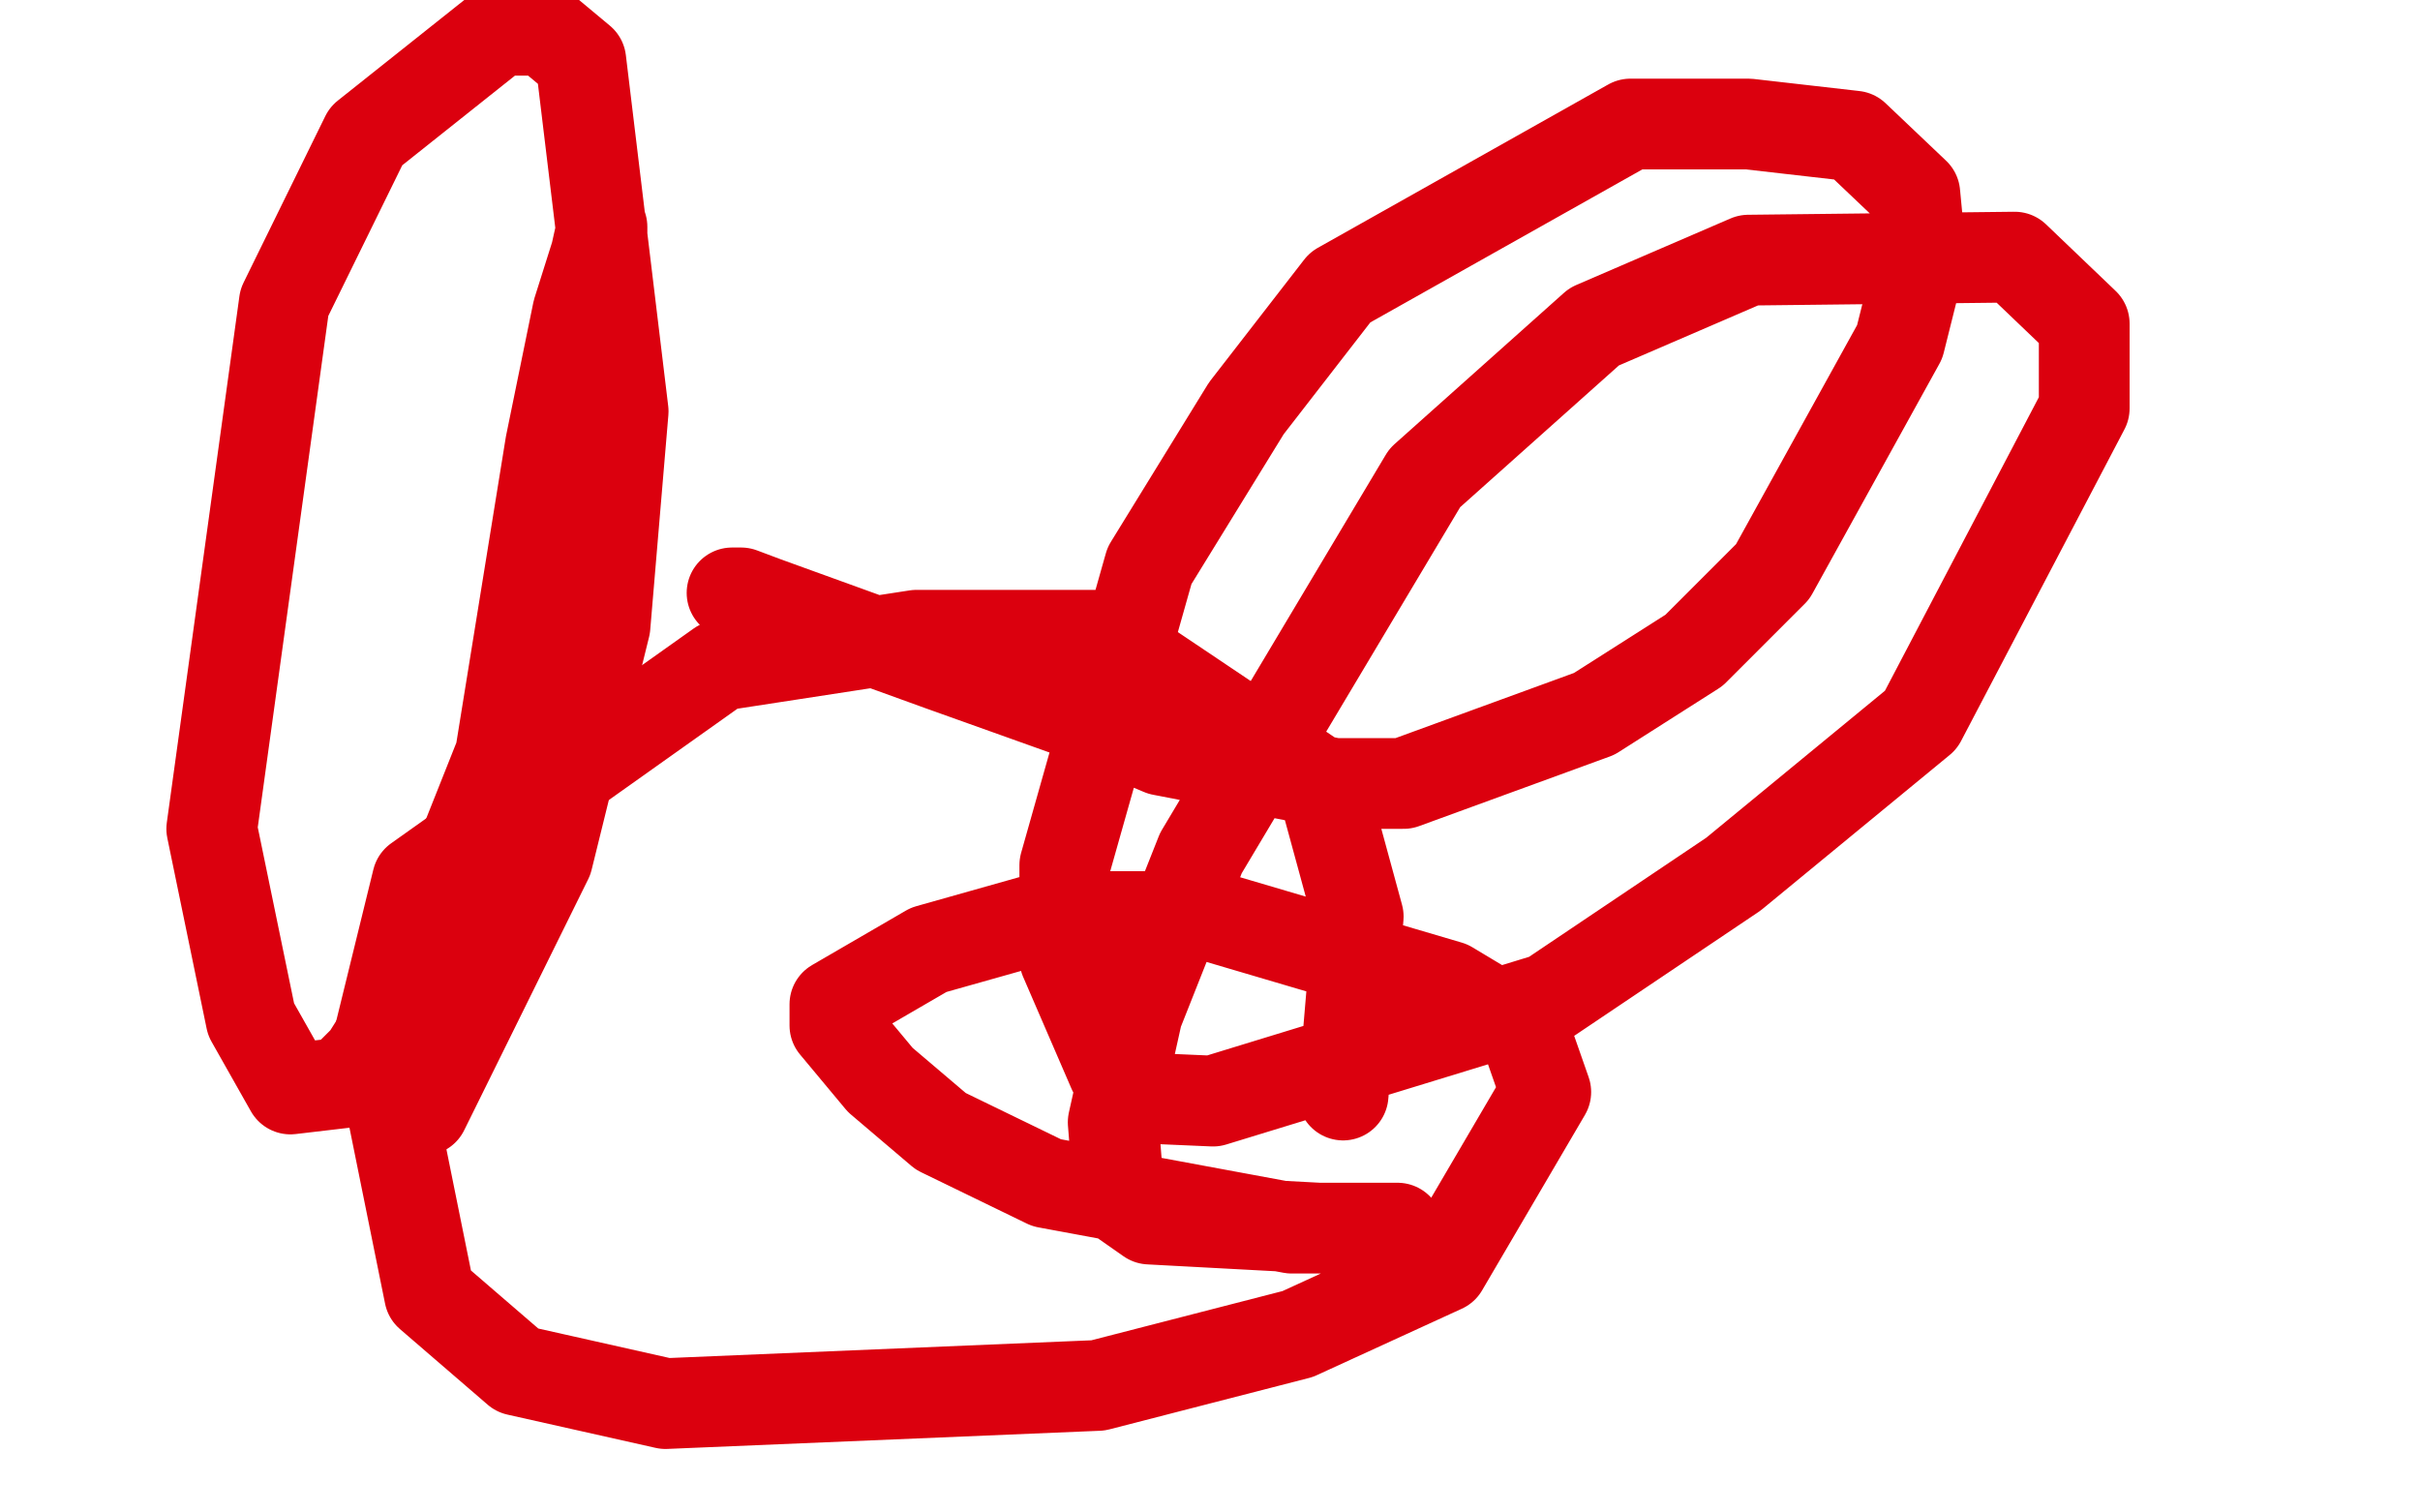
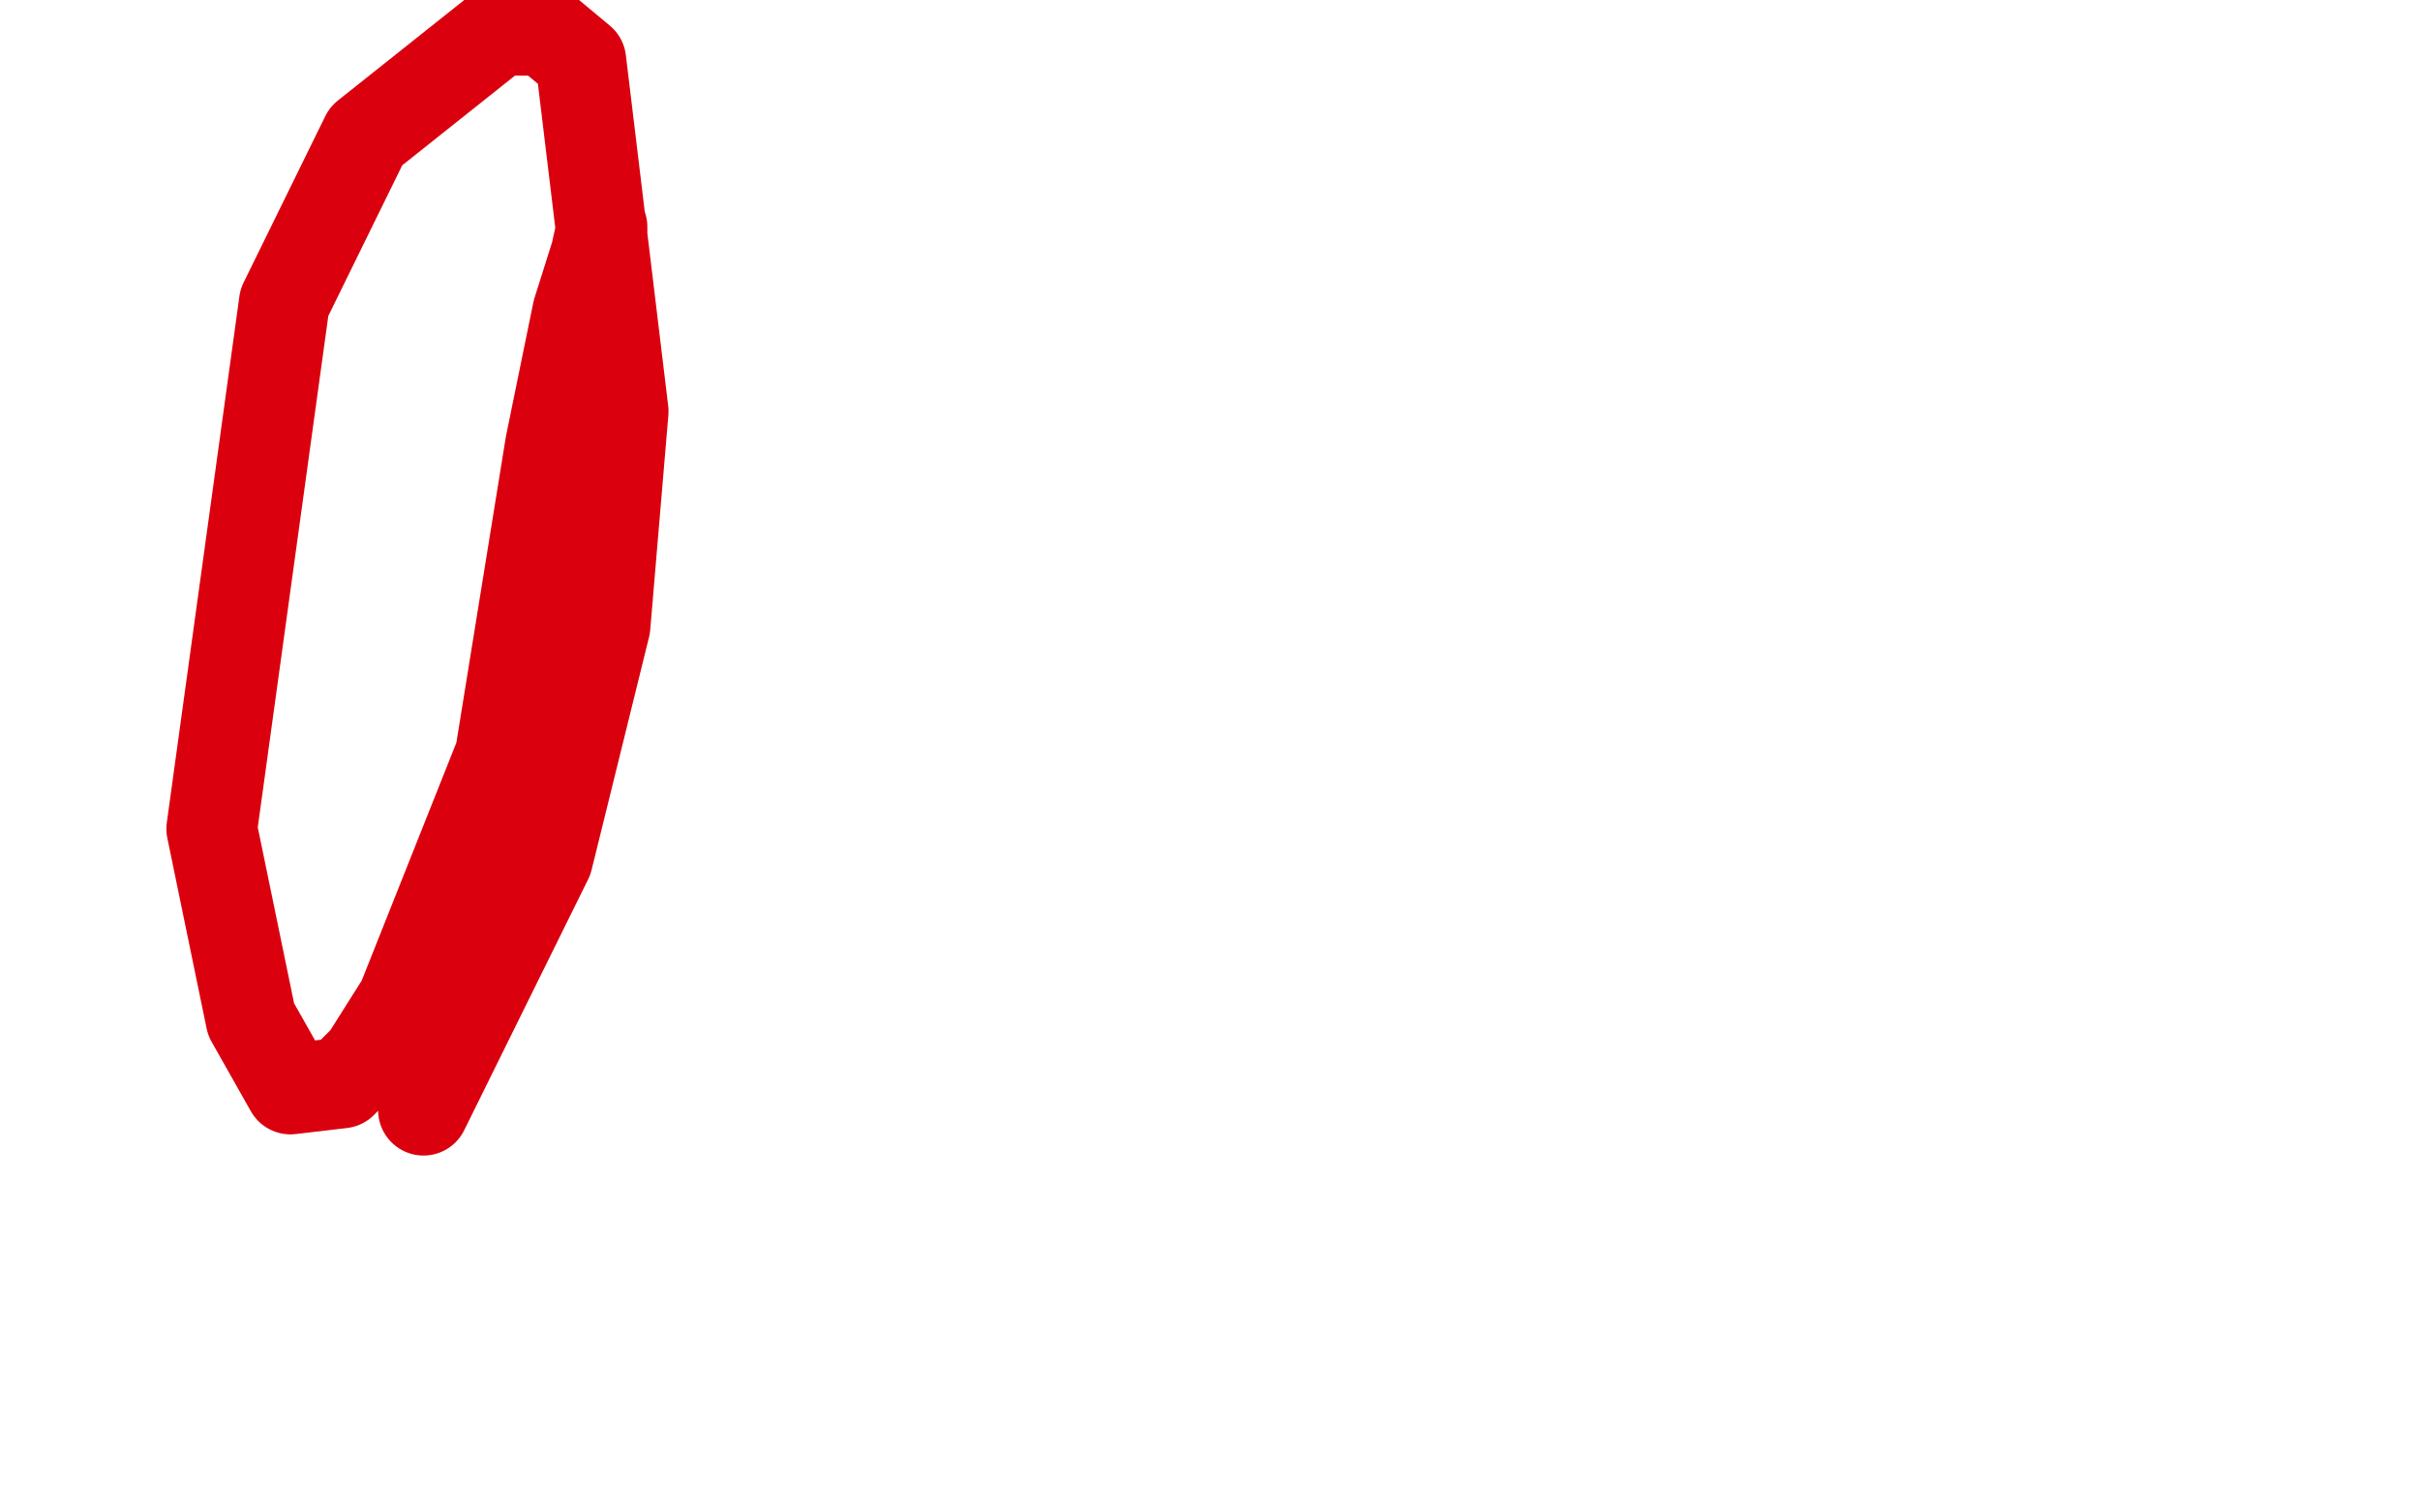
<svg xmlns="http://www.w3.org/2000/svg" width="800" height="500" version="1.1" style="stroke-antialiasing: false">
  <desc>This SVG has been created on https://colorillo.com/</desc>
  <rect x="0" y="0" width="800" height="500" style="fill: rgb(255,255,255); stroke-width:0" />
-   <polyline points="242,196 245,196 245,196 253,199 253,199 311,220 311,220 353,235 353,235 384,248 384,248 441,259 441,259 464,259 464,259 527,236 560,215 586,189 628,113 635,85 633,64 613,45 578,41 539,41 443,95 412,135 380,187 352,286 352,317 368,354 378,363 401,364 512,330 573,289 635,238 689,135 689,107 666,85 578,86 527,108 471,158 397,282 376,335 368,371 370,396 380,403 436,406 453,406 461,406 462,406 454,406 427,406 346,391 311,374 291,357 276,339 276,332 307,314 346,303 401,303 479,326 504,341 511,361 477,419 429,441 363,458 220,464 171,453 142,428 125,344 138,291 238,220 303,210 364,210 437,259 449,303 444,362" style="fill: none; stroke: #db000e; stroke-width: 30; stroke-linejoin: round; stroke-linecap: round; stroke-antialiasing: false; stroke-antialias: 0; opacity: 1.0" />
  <polyline points="159,317 159,310 159,310 160,283 160,283 182,147 182,147 191,103 191,103 197,84 197,84 199,75 199,75 199,79 199,138 190,189 170,238 133,331 121,350 113,358 96,360 83,337 70,274 94,100 121,45 165,10 180,10 192,20 206,136 200,207 181,284 140,367" style="fill: none; stroke: #db000e; stroke-width: 30; stroke-linejoin: round; stroke-linecap: round; stroke-antialiasing: false; stroke-antialias: 0; opacity: 1.0" />
</svg>